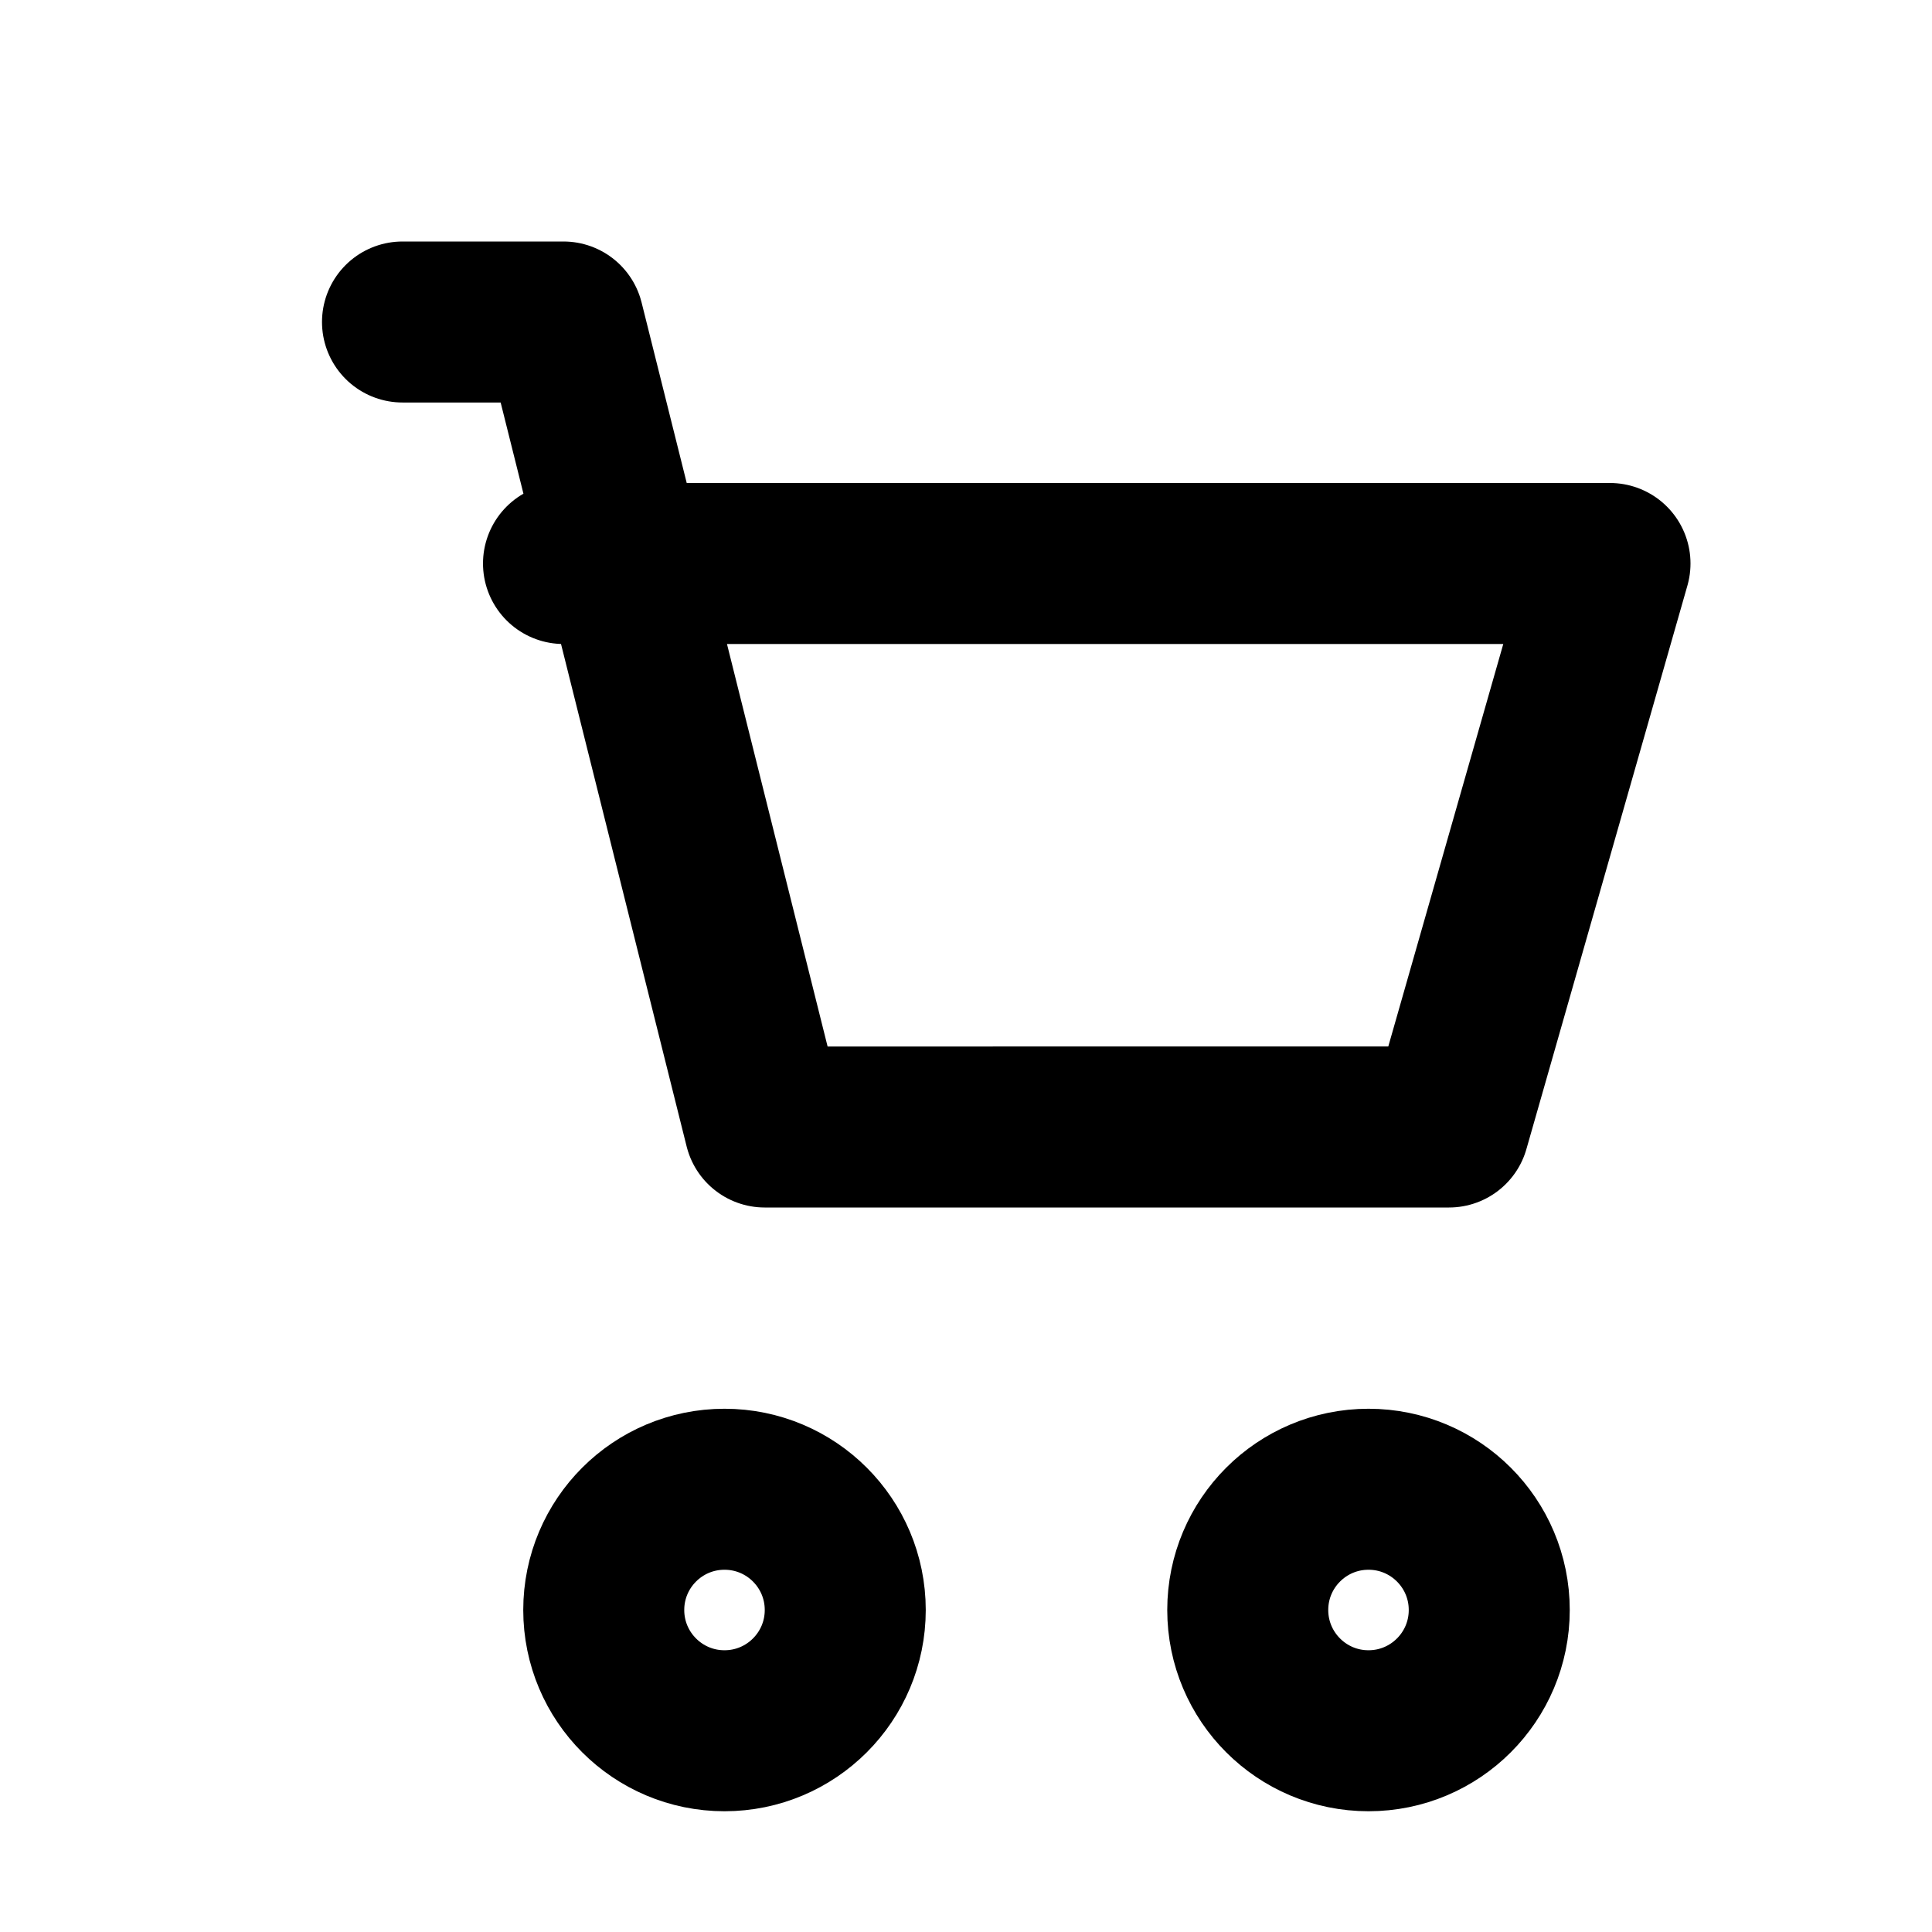
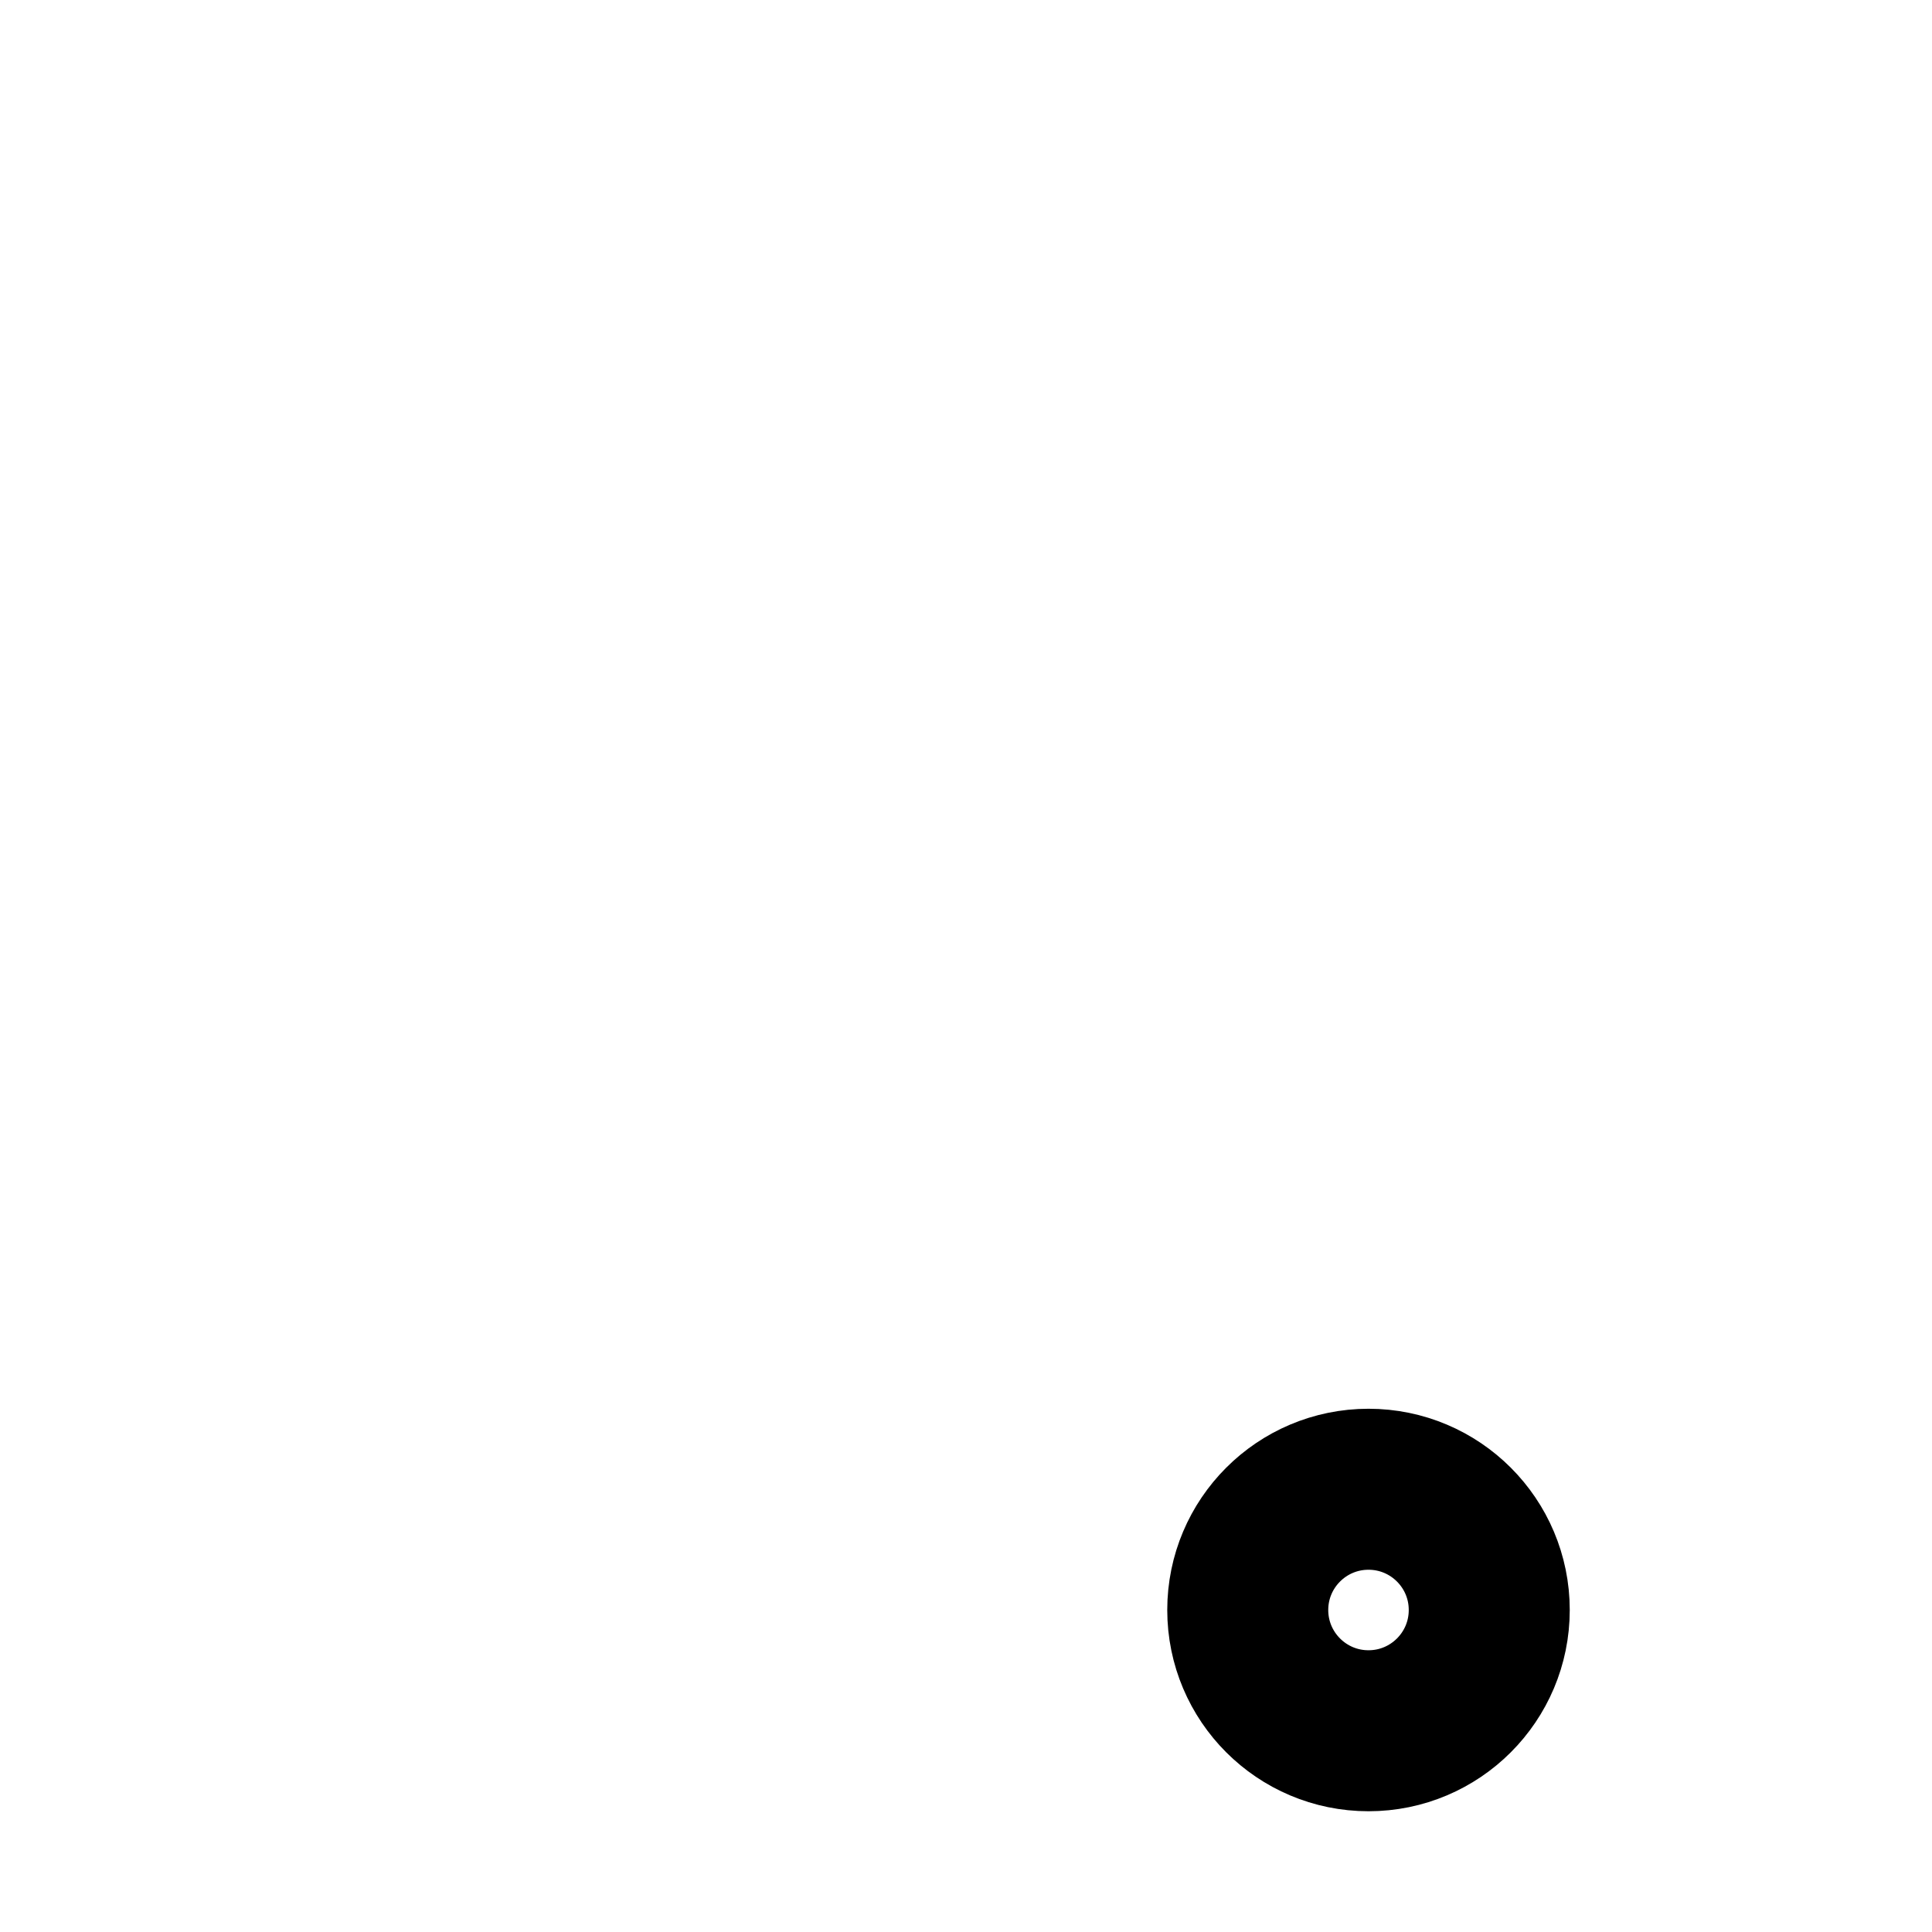
<svg xmlns="http://www.w3.org/2000/svg" width="24" height="24" viewBox="0 0 24 24" fill="none" stroke="currentColor" stroke-width="2" stroke-linecap="round" stroke-linejoin="round">
-   <circle cx="9" cy="20" r="1.5" />
  <circle cx="17" cy="20" r="1.5" />
-   <path d="M5 4h2l2.5 10H18l2-7H7" />
</svg>